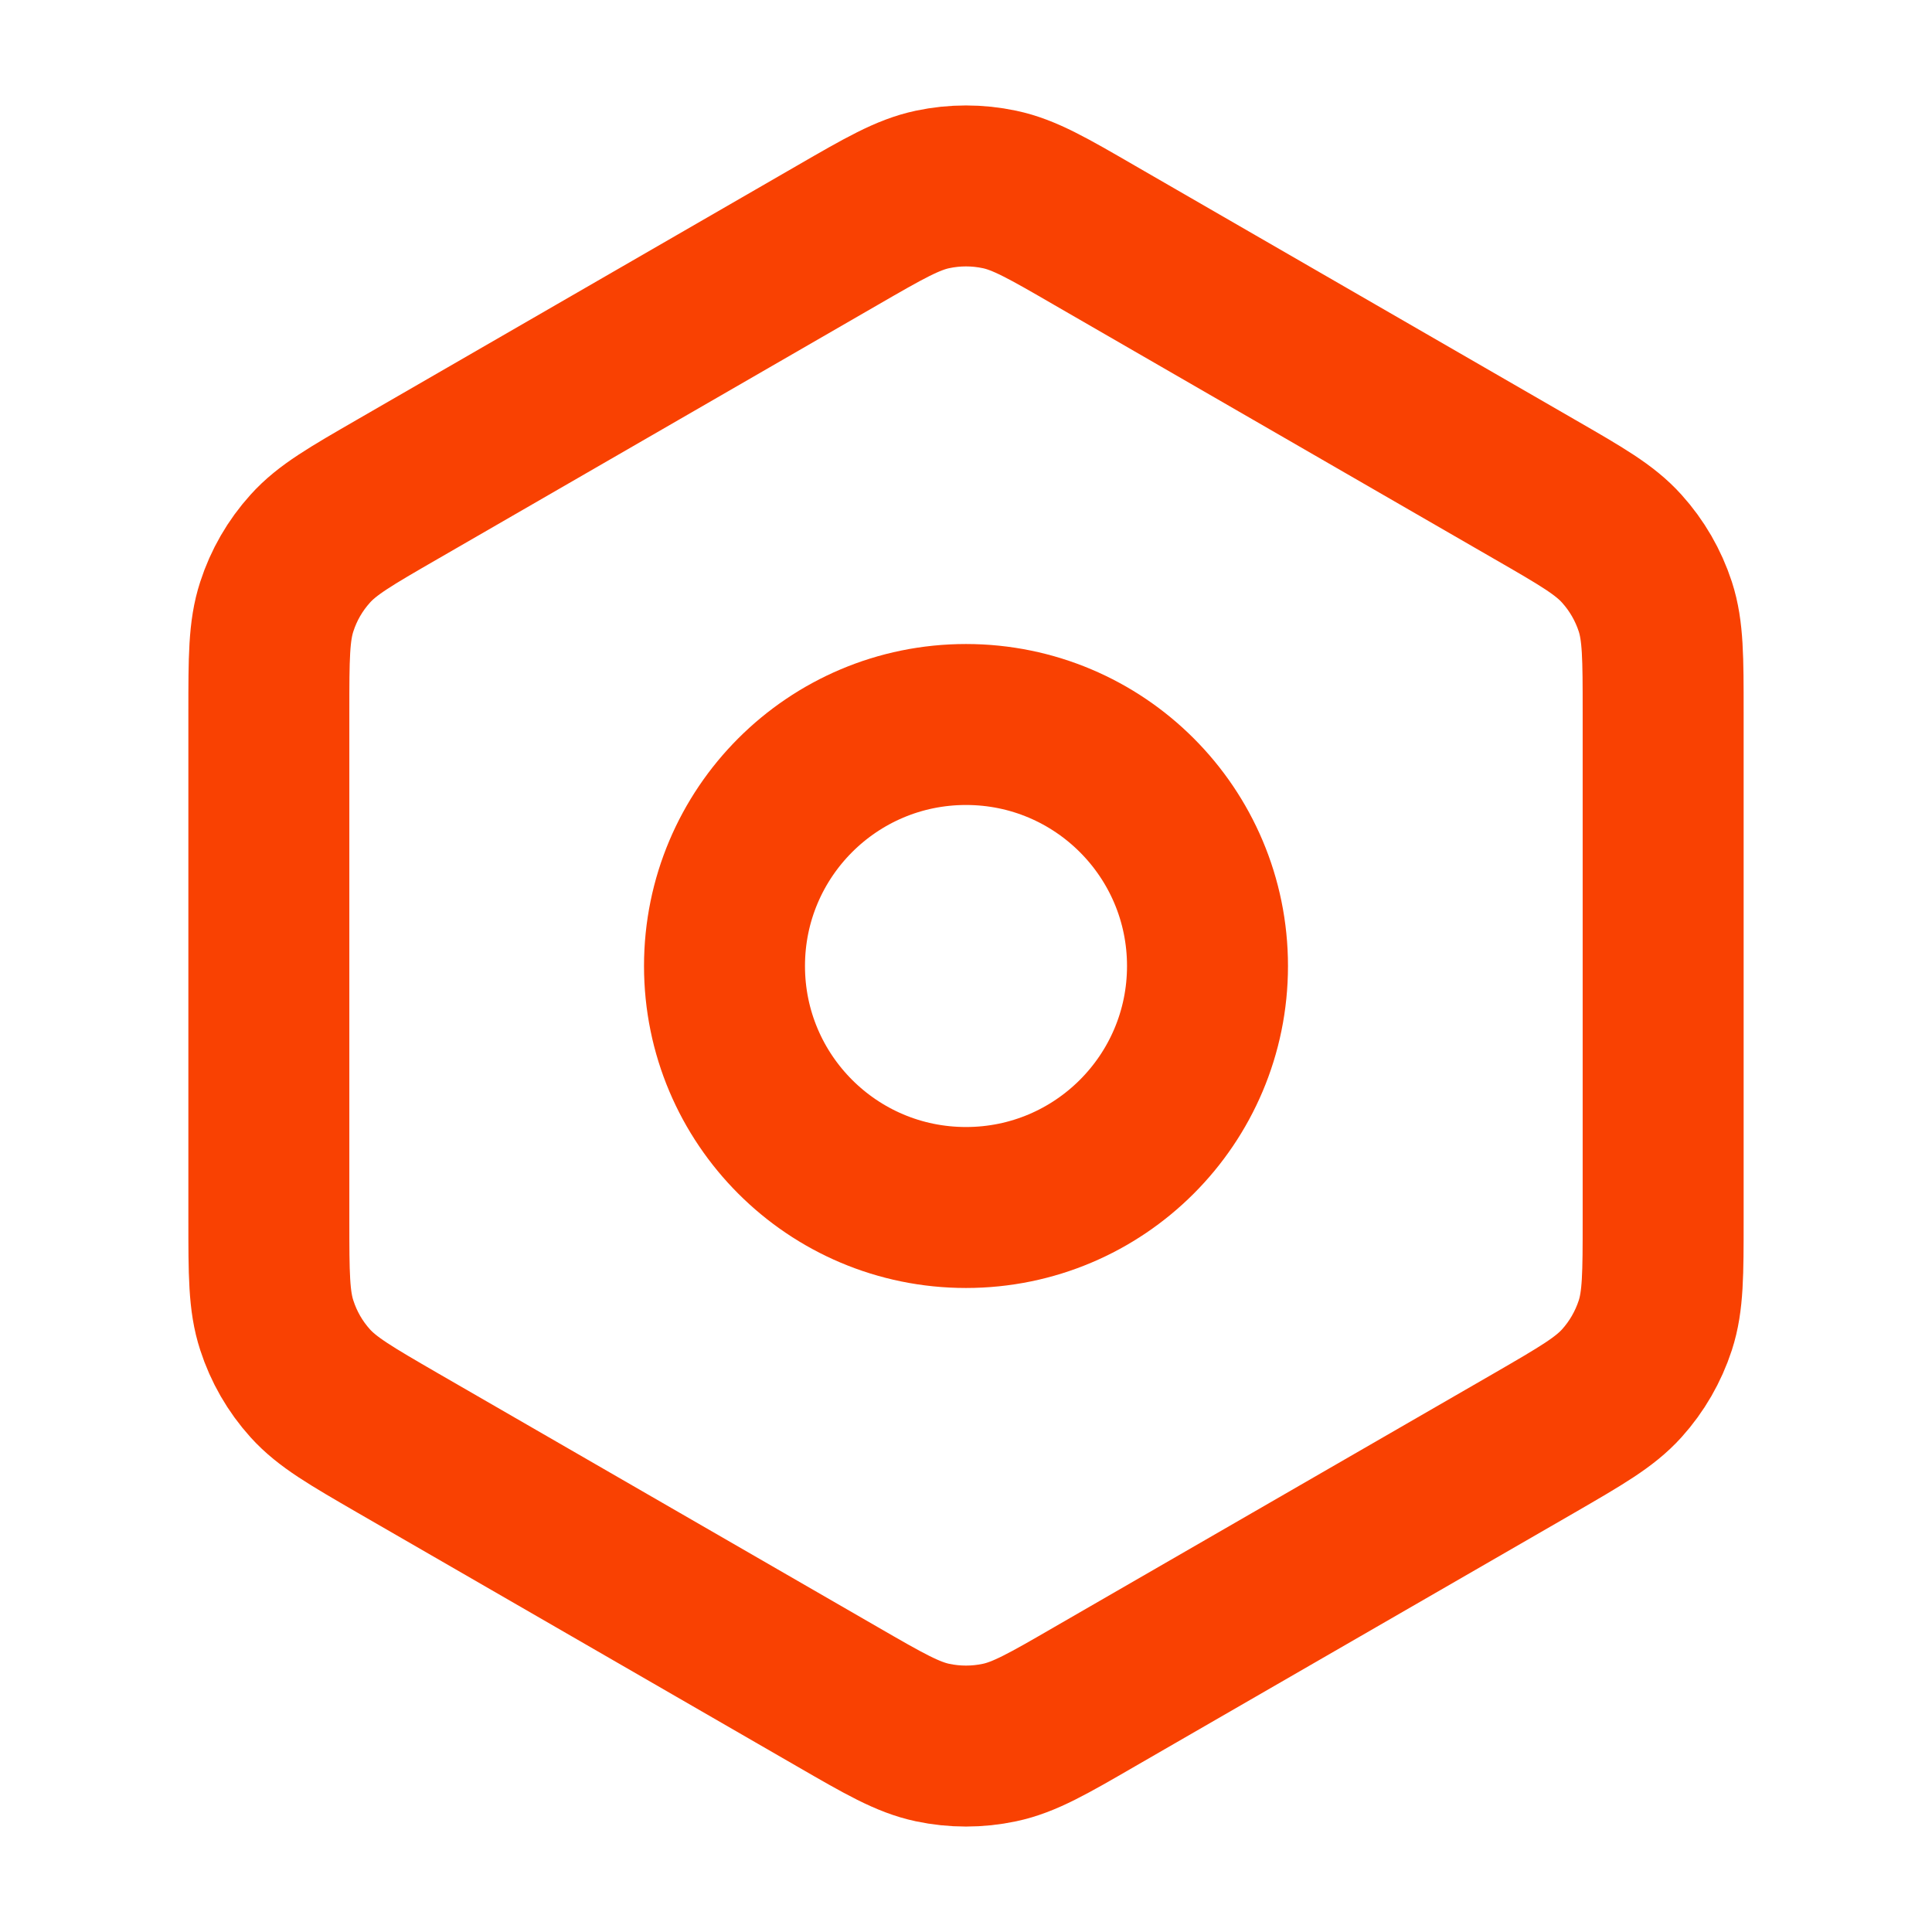
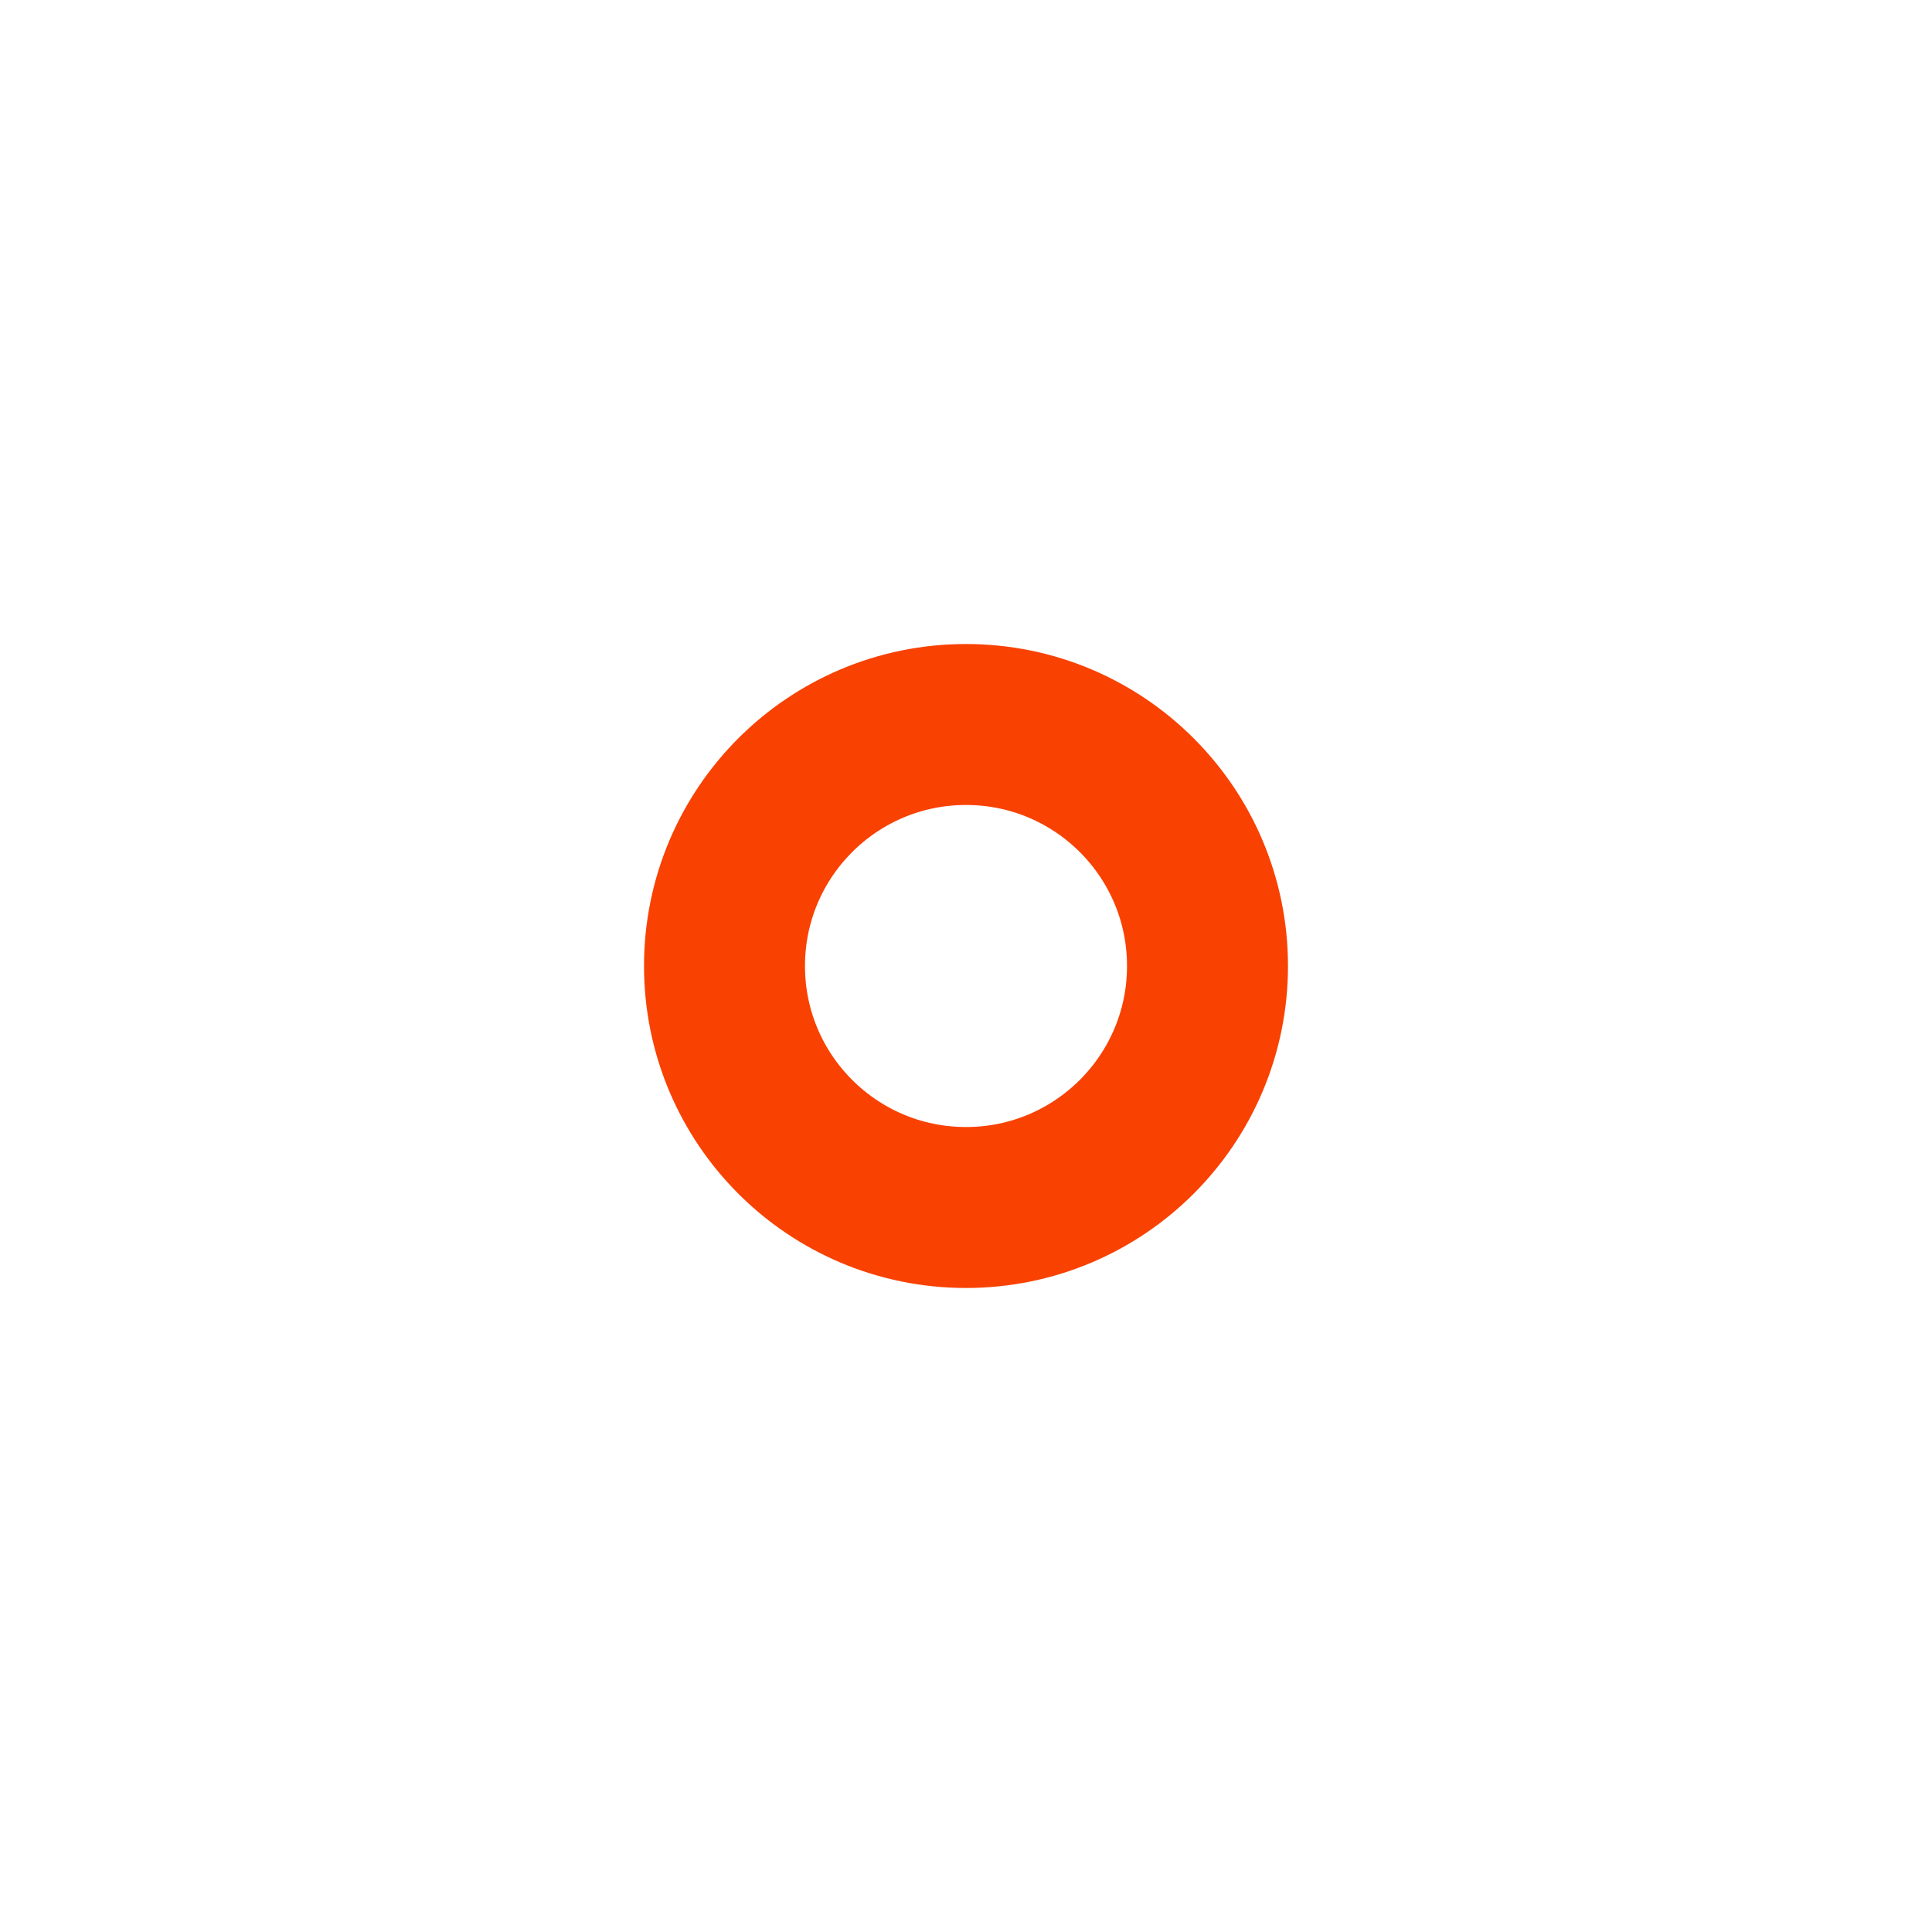
<svg xmlns="http://www.w3.org/2000/svg" width="19" height="19" viewBox="0 0 19 19" fill="none">
-   <path d="M10.767 16.685L15.09 14.19C15.551 13.923 15.781 13.79 15.949 13.604C16.098 13.439 16.21 13.244 16.279 13.033C16.356 12.795 16.356 12.53 16.356 11.999V7C16.356 6.47 16.356 6.204 16.279 5.966C16.21 5.755 16.098 5.561 15.949 5.396C15.782 5.21 15.553 5.078 15.095 4.814L10.766 2.315C10.305 2.048 10.075 1.915 9.829 1.863C9.612 1.817 9.388 1.817 9.171 1.863C8.926 1.915 8.695 2.048 8.233 2.315L3.91 4.811C3.449 5.077 3.218 5.21 3.051 5.396C2.902 5.561 2.79 5.755 2.722 5.966C2.644 6.205 2.644 6.471 2.644 7.004V11.996C2.644 12.528 2.644 12.795 2.722 13.033C2.79 13.244 2.902 13.439 3.051 13.604C3.219 13.79 3.449 13.923 3.91 14.19L8.233 16.685C8.695 16.952 8.926 17.085 9.171 17.137C9.388 17.183 9.612 17.183 9.829 17.137C10.075 17.085 10.306 16.952 10.767 16.685Z" stroke="#F94102" stroke-width="1.583" stroke-linecap="round" stroke-linejoin="round" />
  <path d="M7.125 9.5C7.125 10.812 8.188 11.875 9.5 11.875C10.812 11.875 11.875 10.812 11.875 9.5C11.875 8.188 10.812 7.125 9.5 7.125C8.188 7.125 7.125 8.188 7.125 9.5Z" stroke="#F94102" stroke-width="1.583" stroke-linecap="round" stroke-linejoin="round" />
</svg>